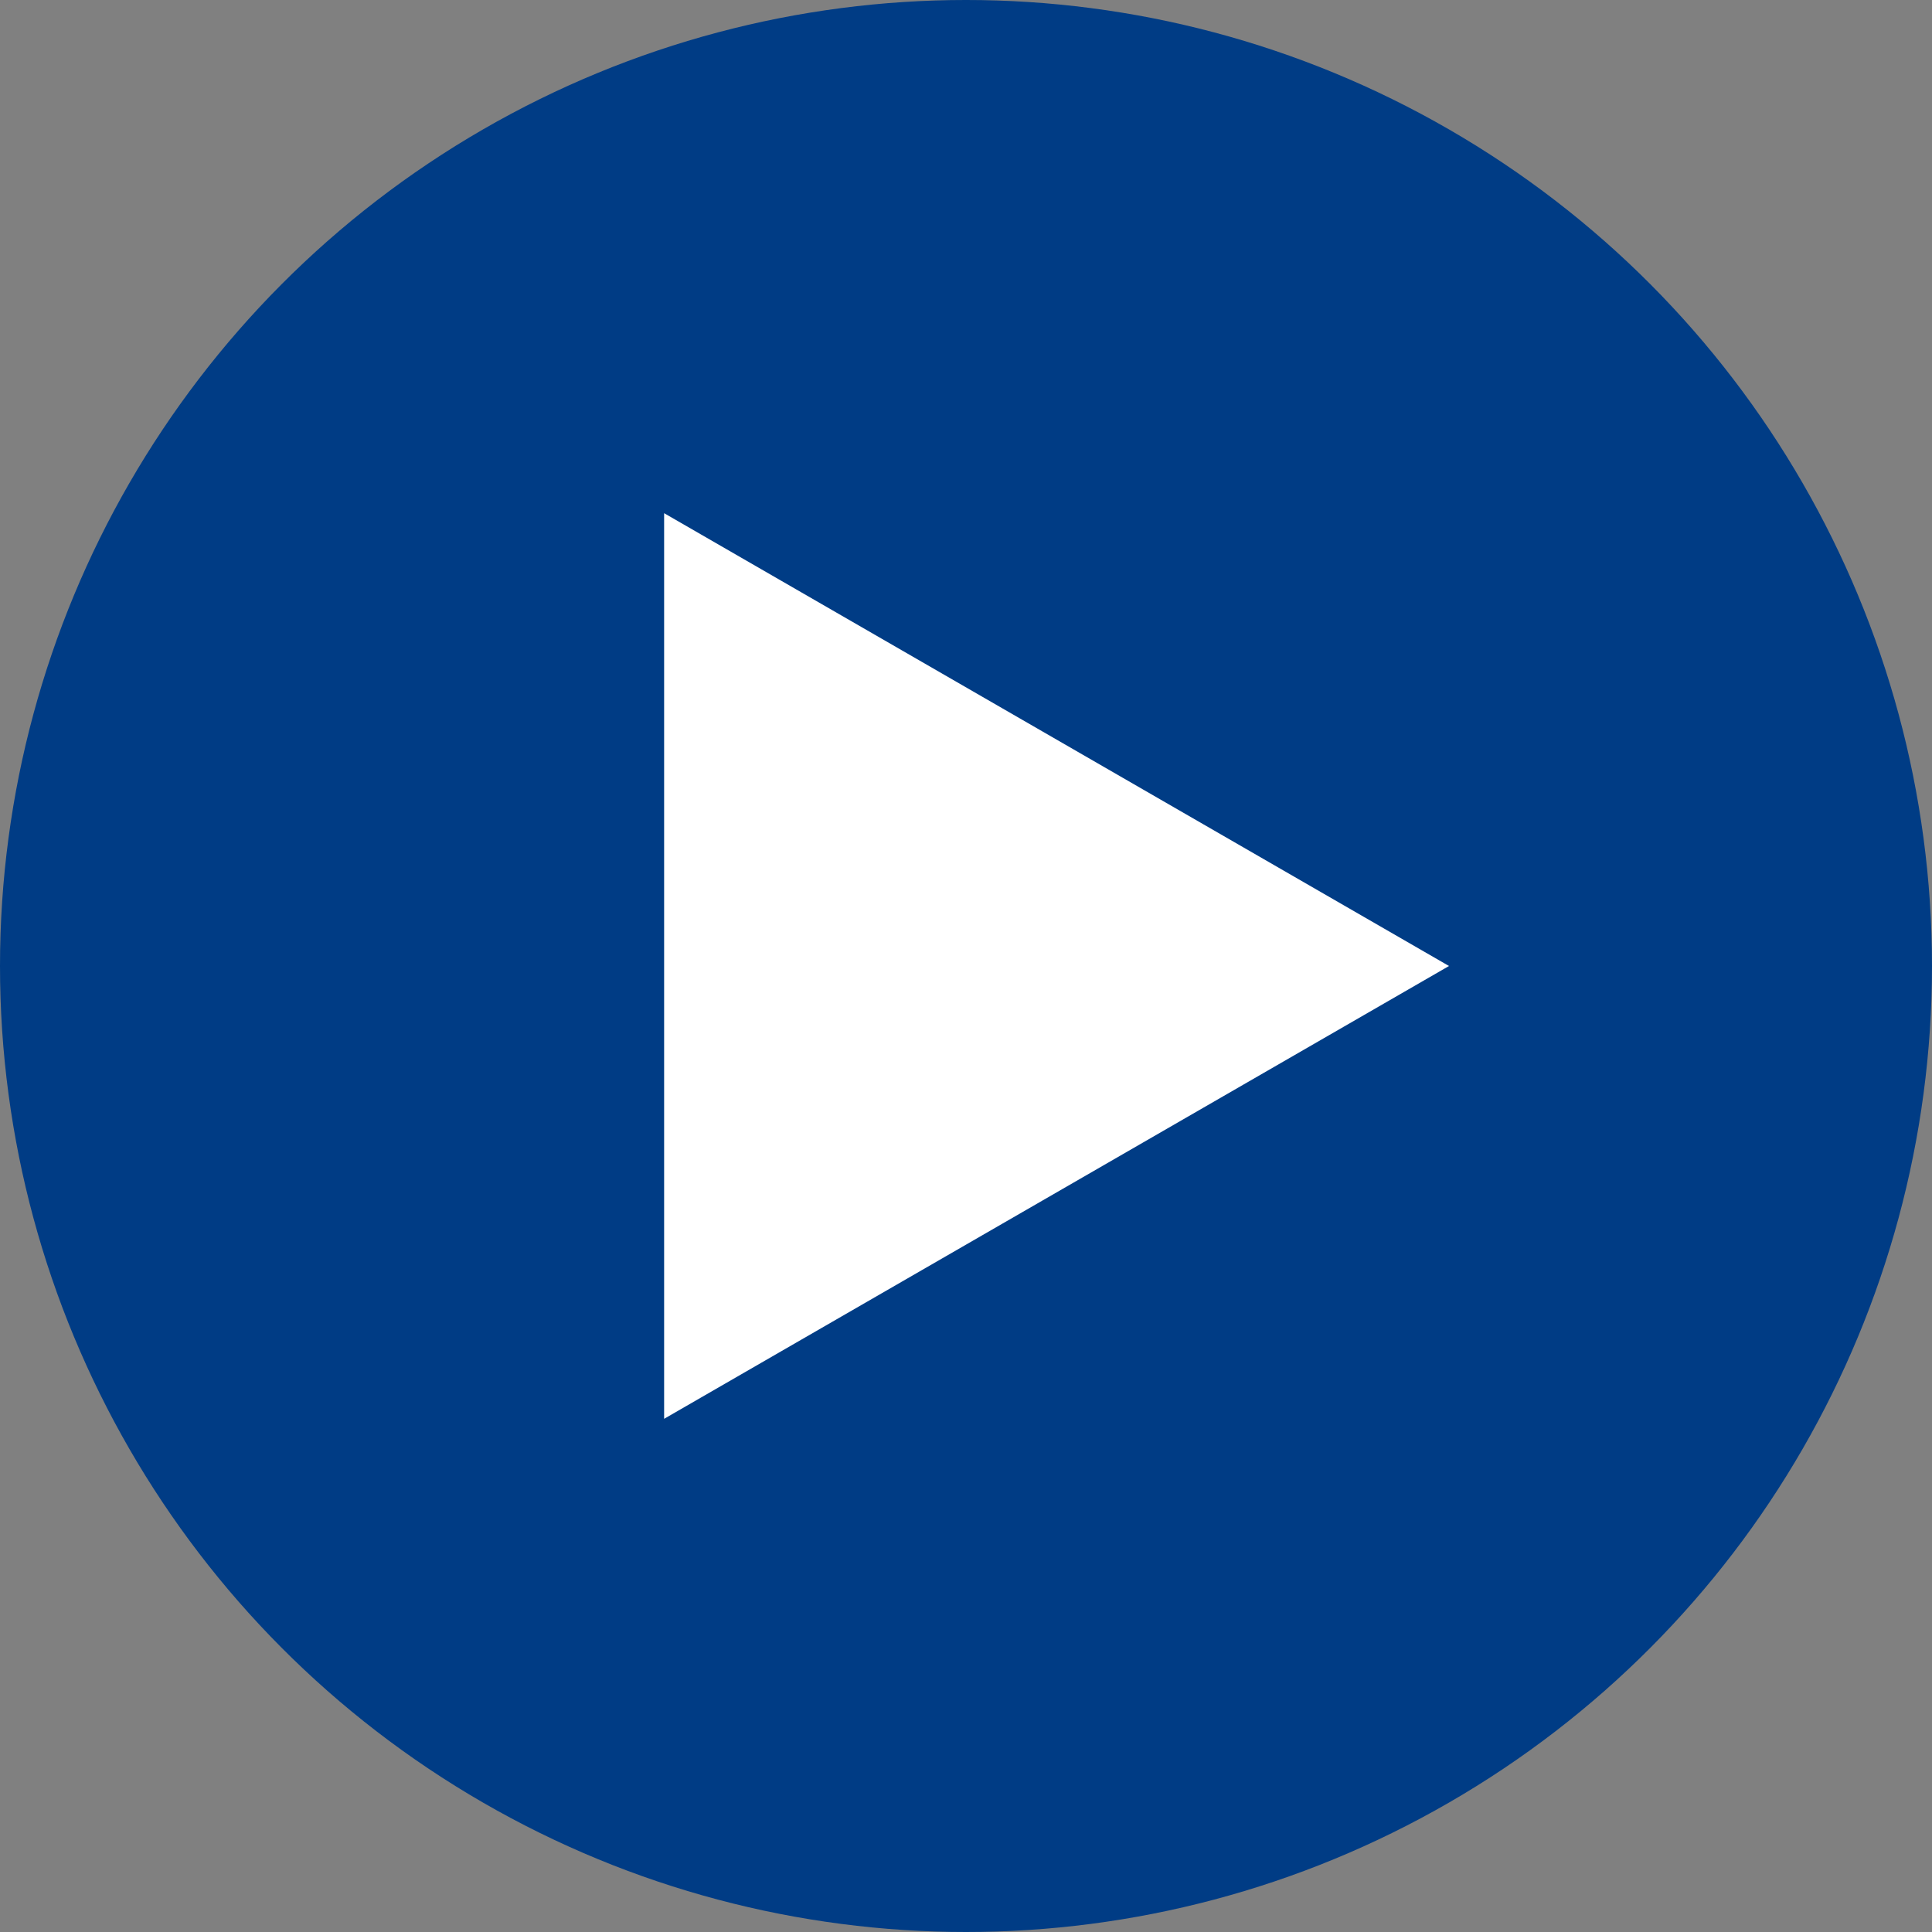
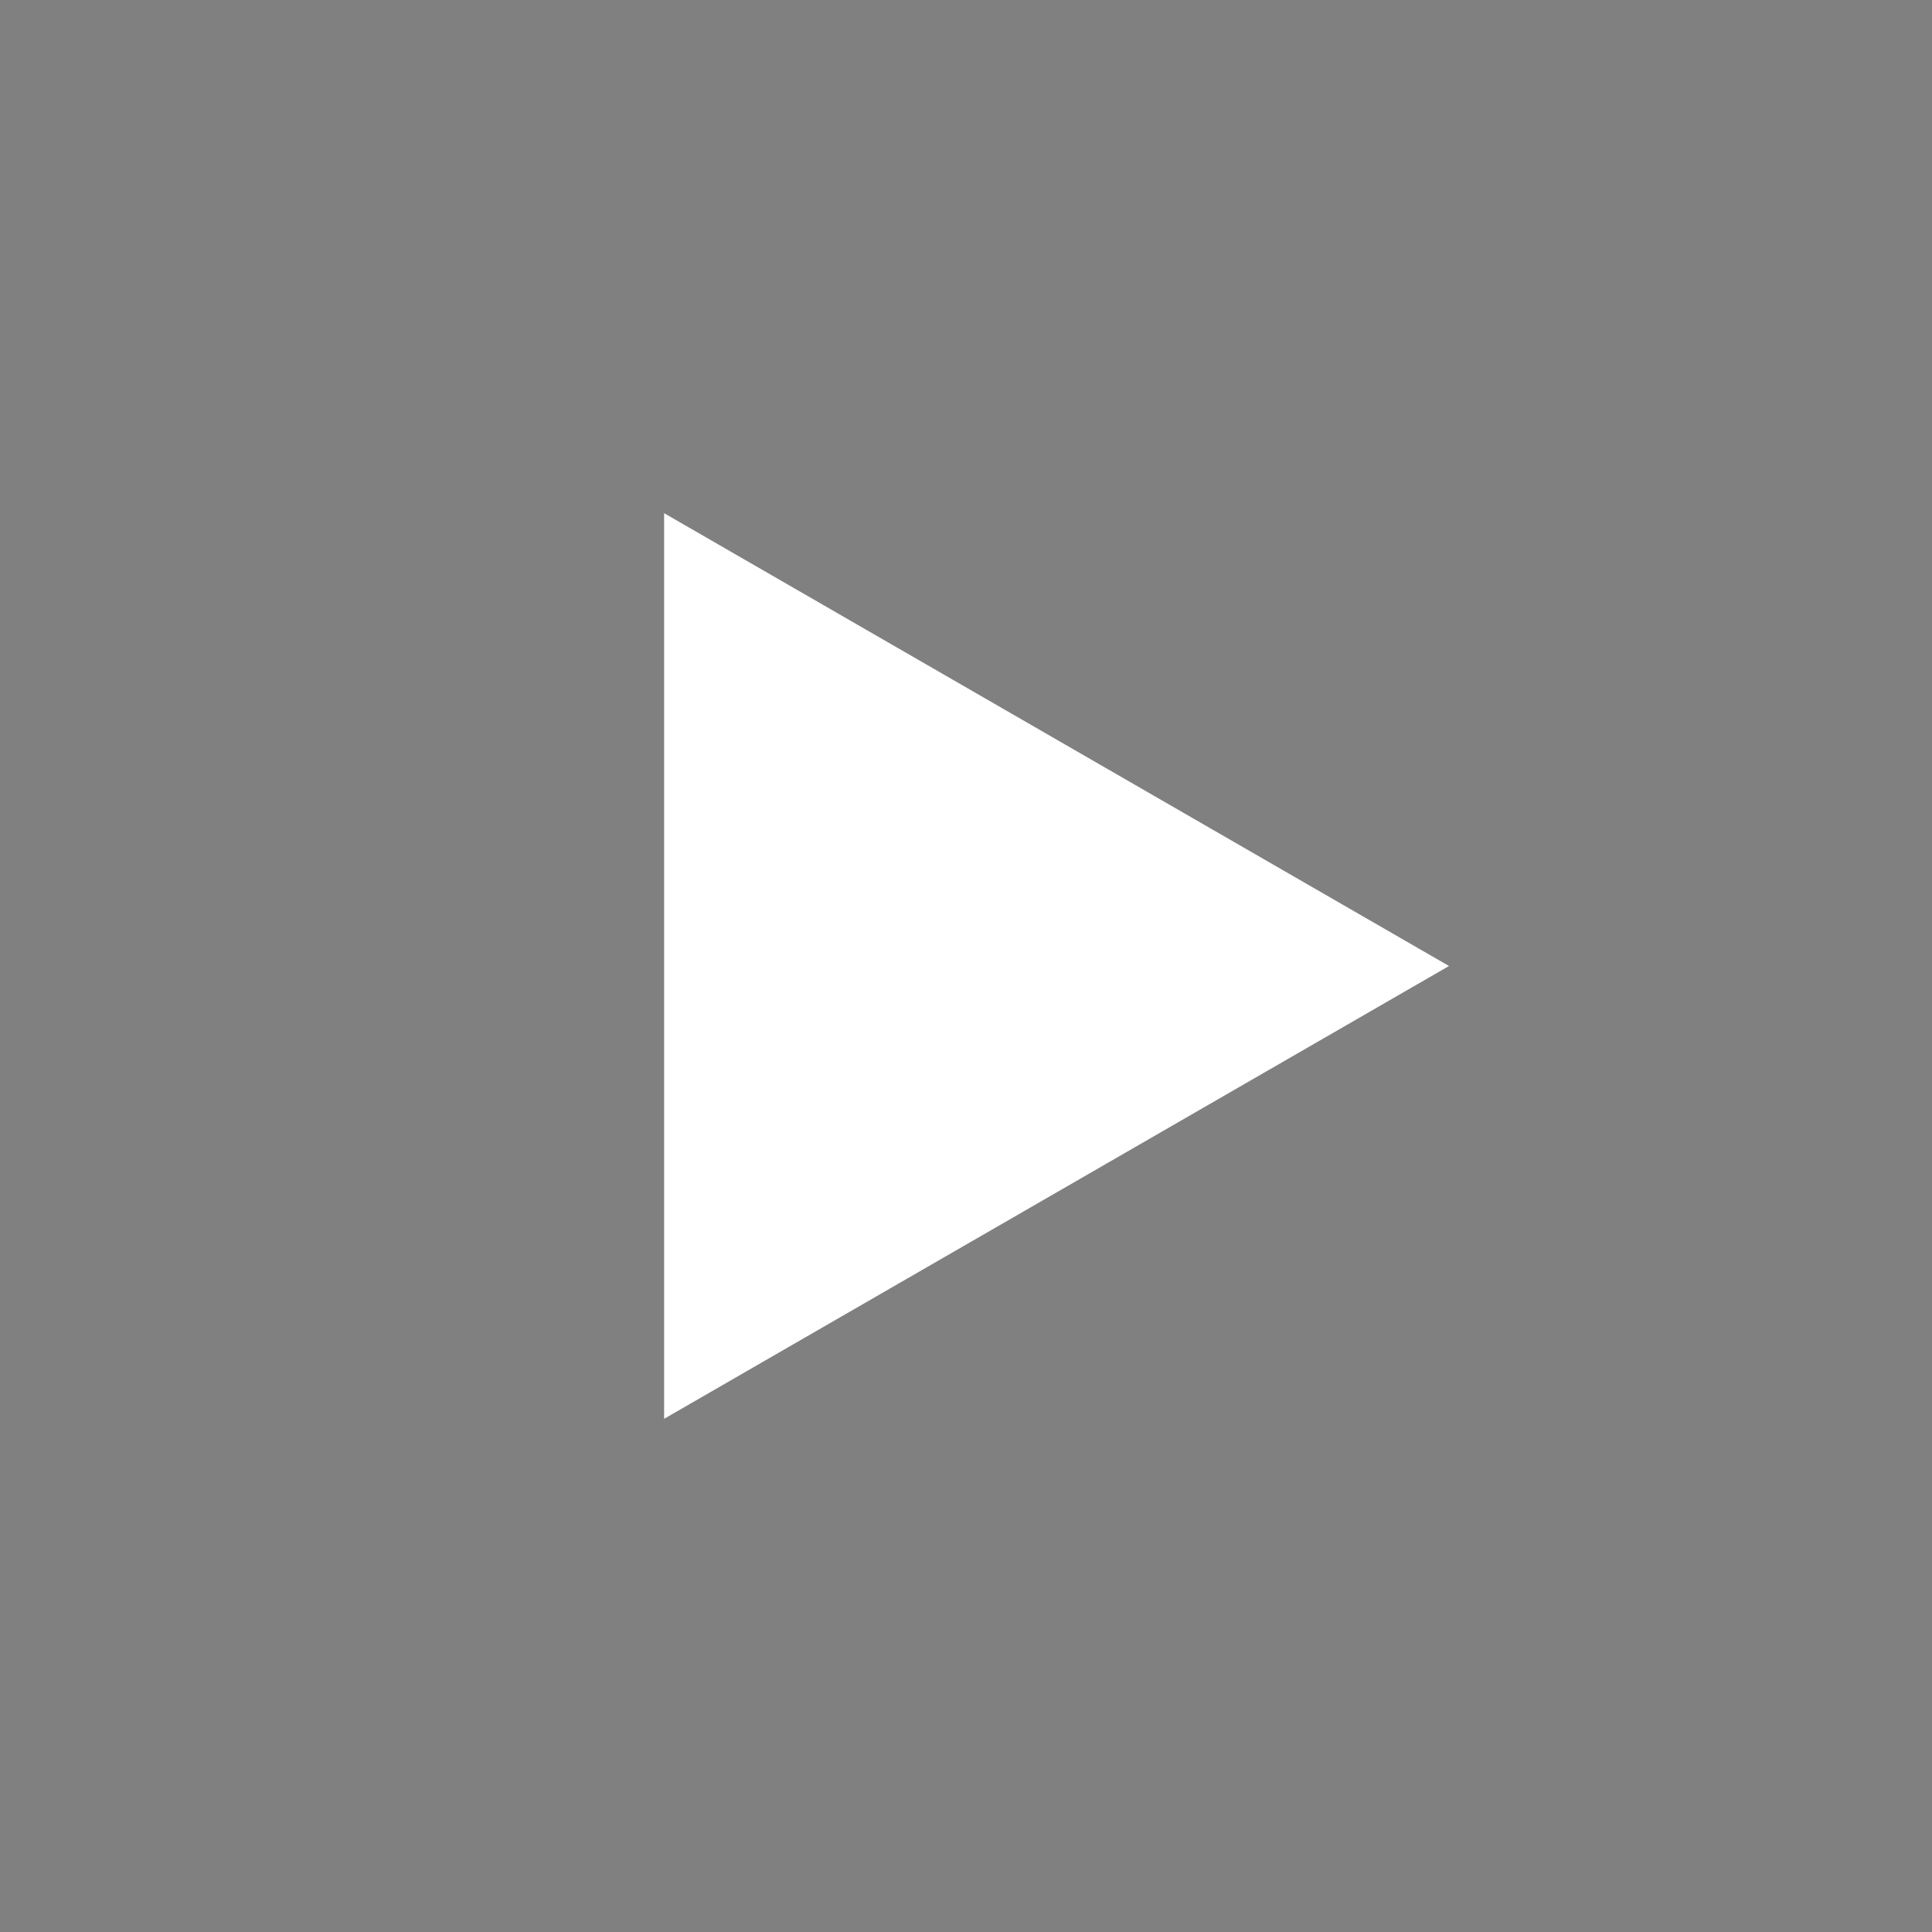
<svg xmlns="http://www.w3.org/2000/svg" width="96" height="96" viewBox="0 0 96 96">
  <rect x="0" y="0" width="96" height="96" fill="#808080" stroke="none" />
  <g transform="translate(-1378 -442)">
-     <circle cx="48" cy="48" r="48" transform="translate(1378 442)" fill="#003c85" />
    <path d="M22.5,0,45,39H0Z" transform="translate(1450 467.5) rotate(90)" fill="#fff" />
  </g>
</svg>